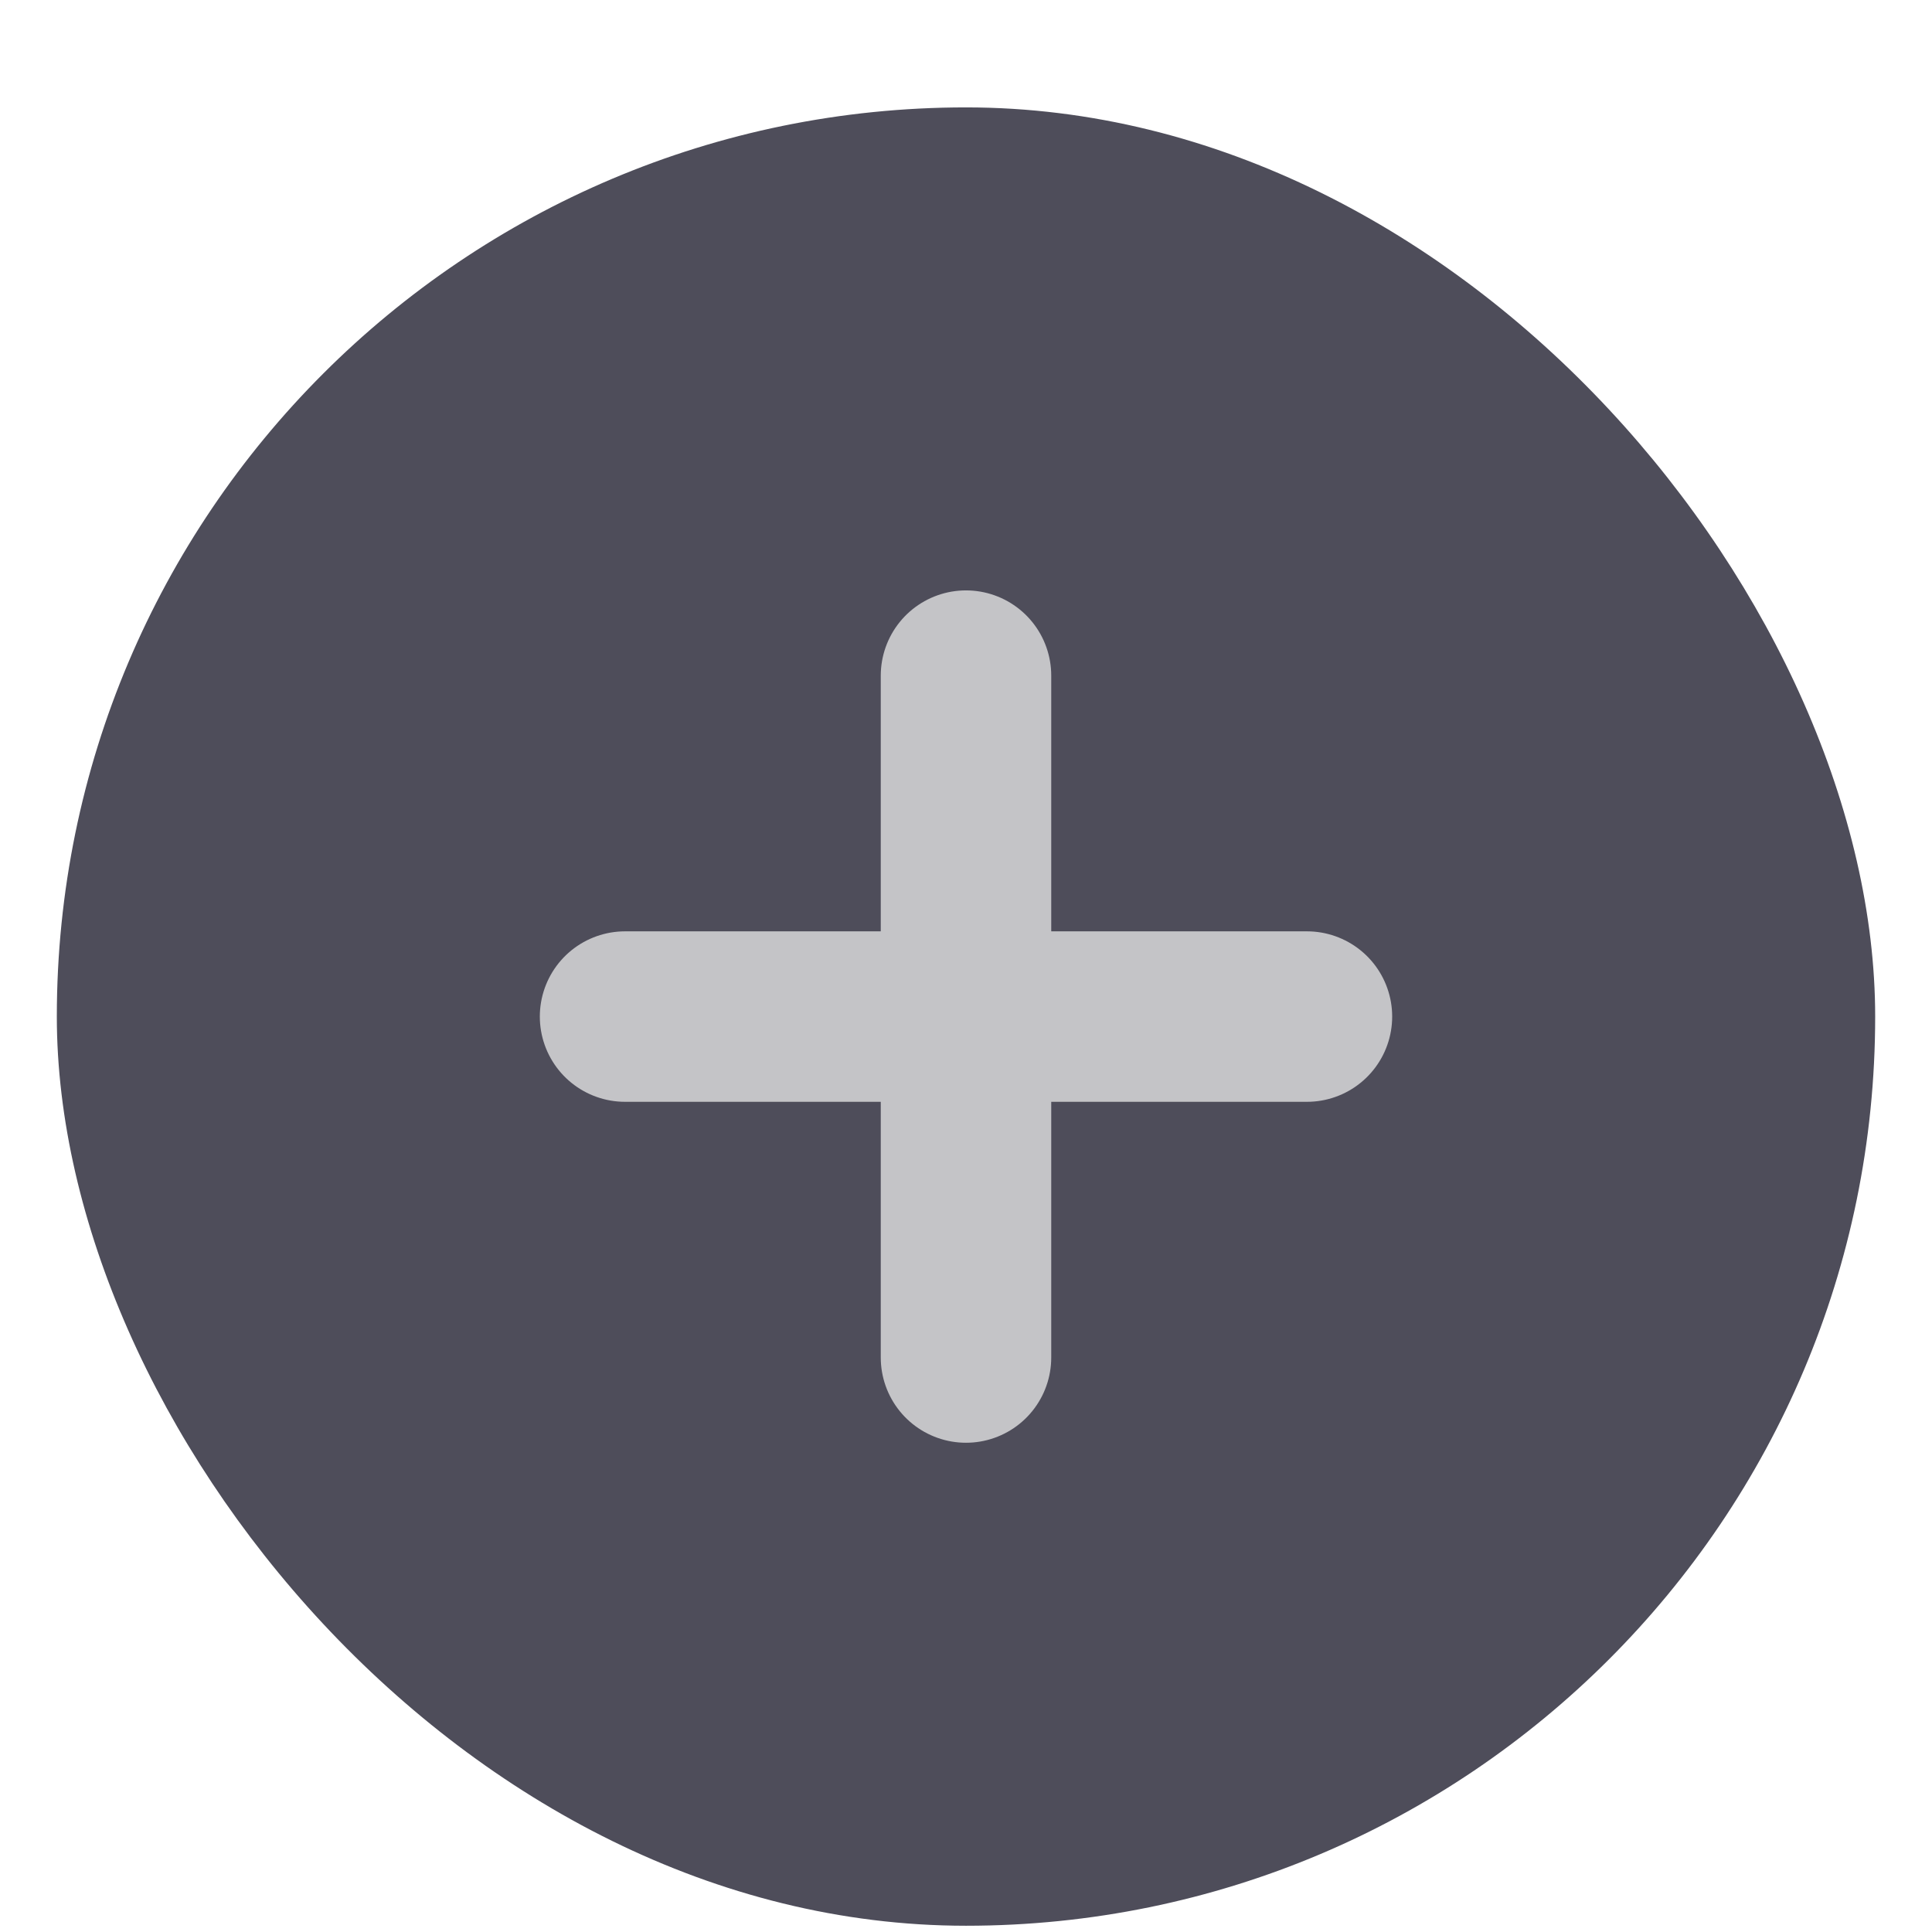
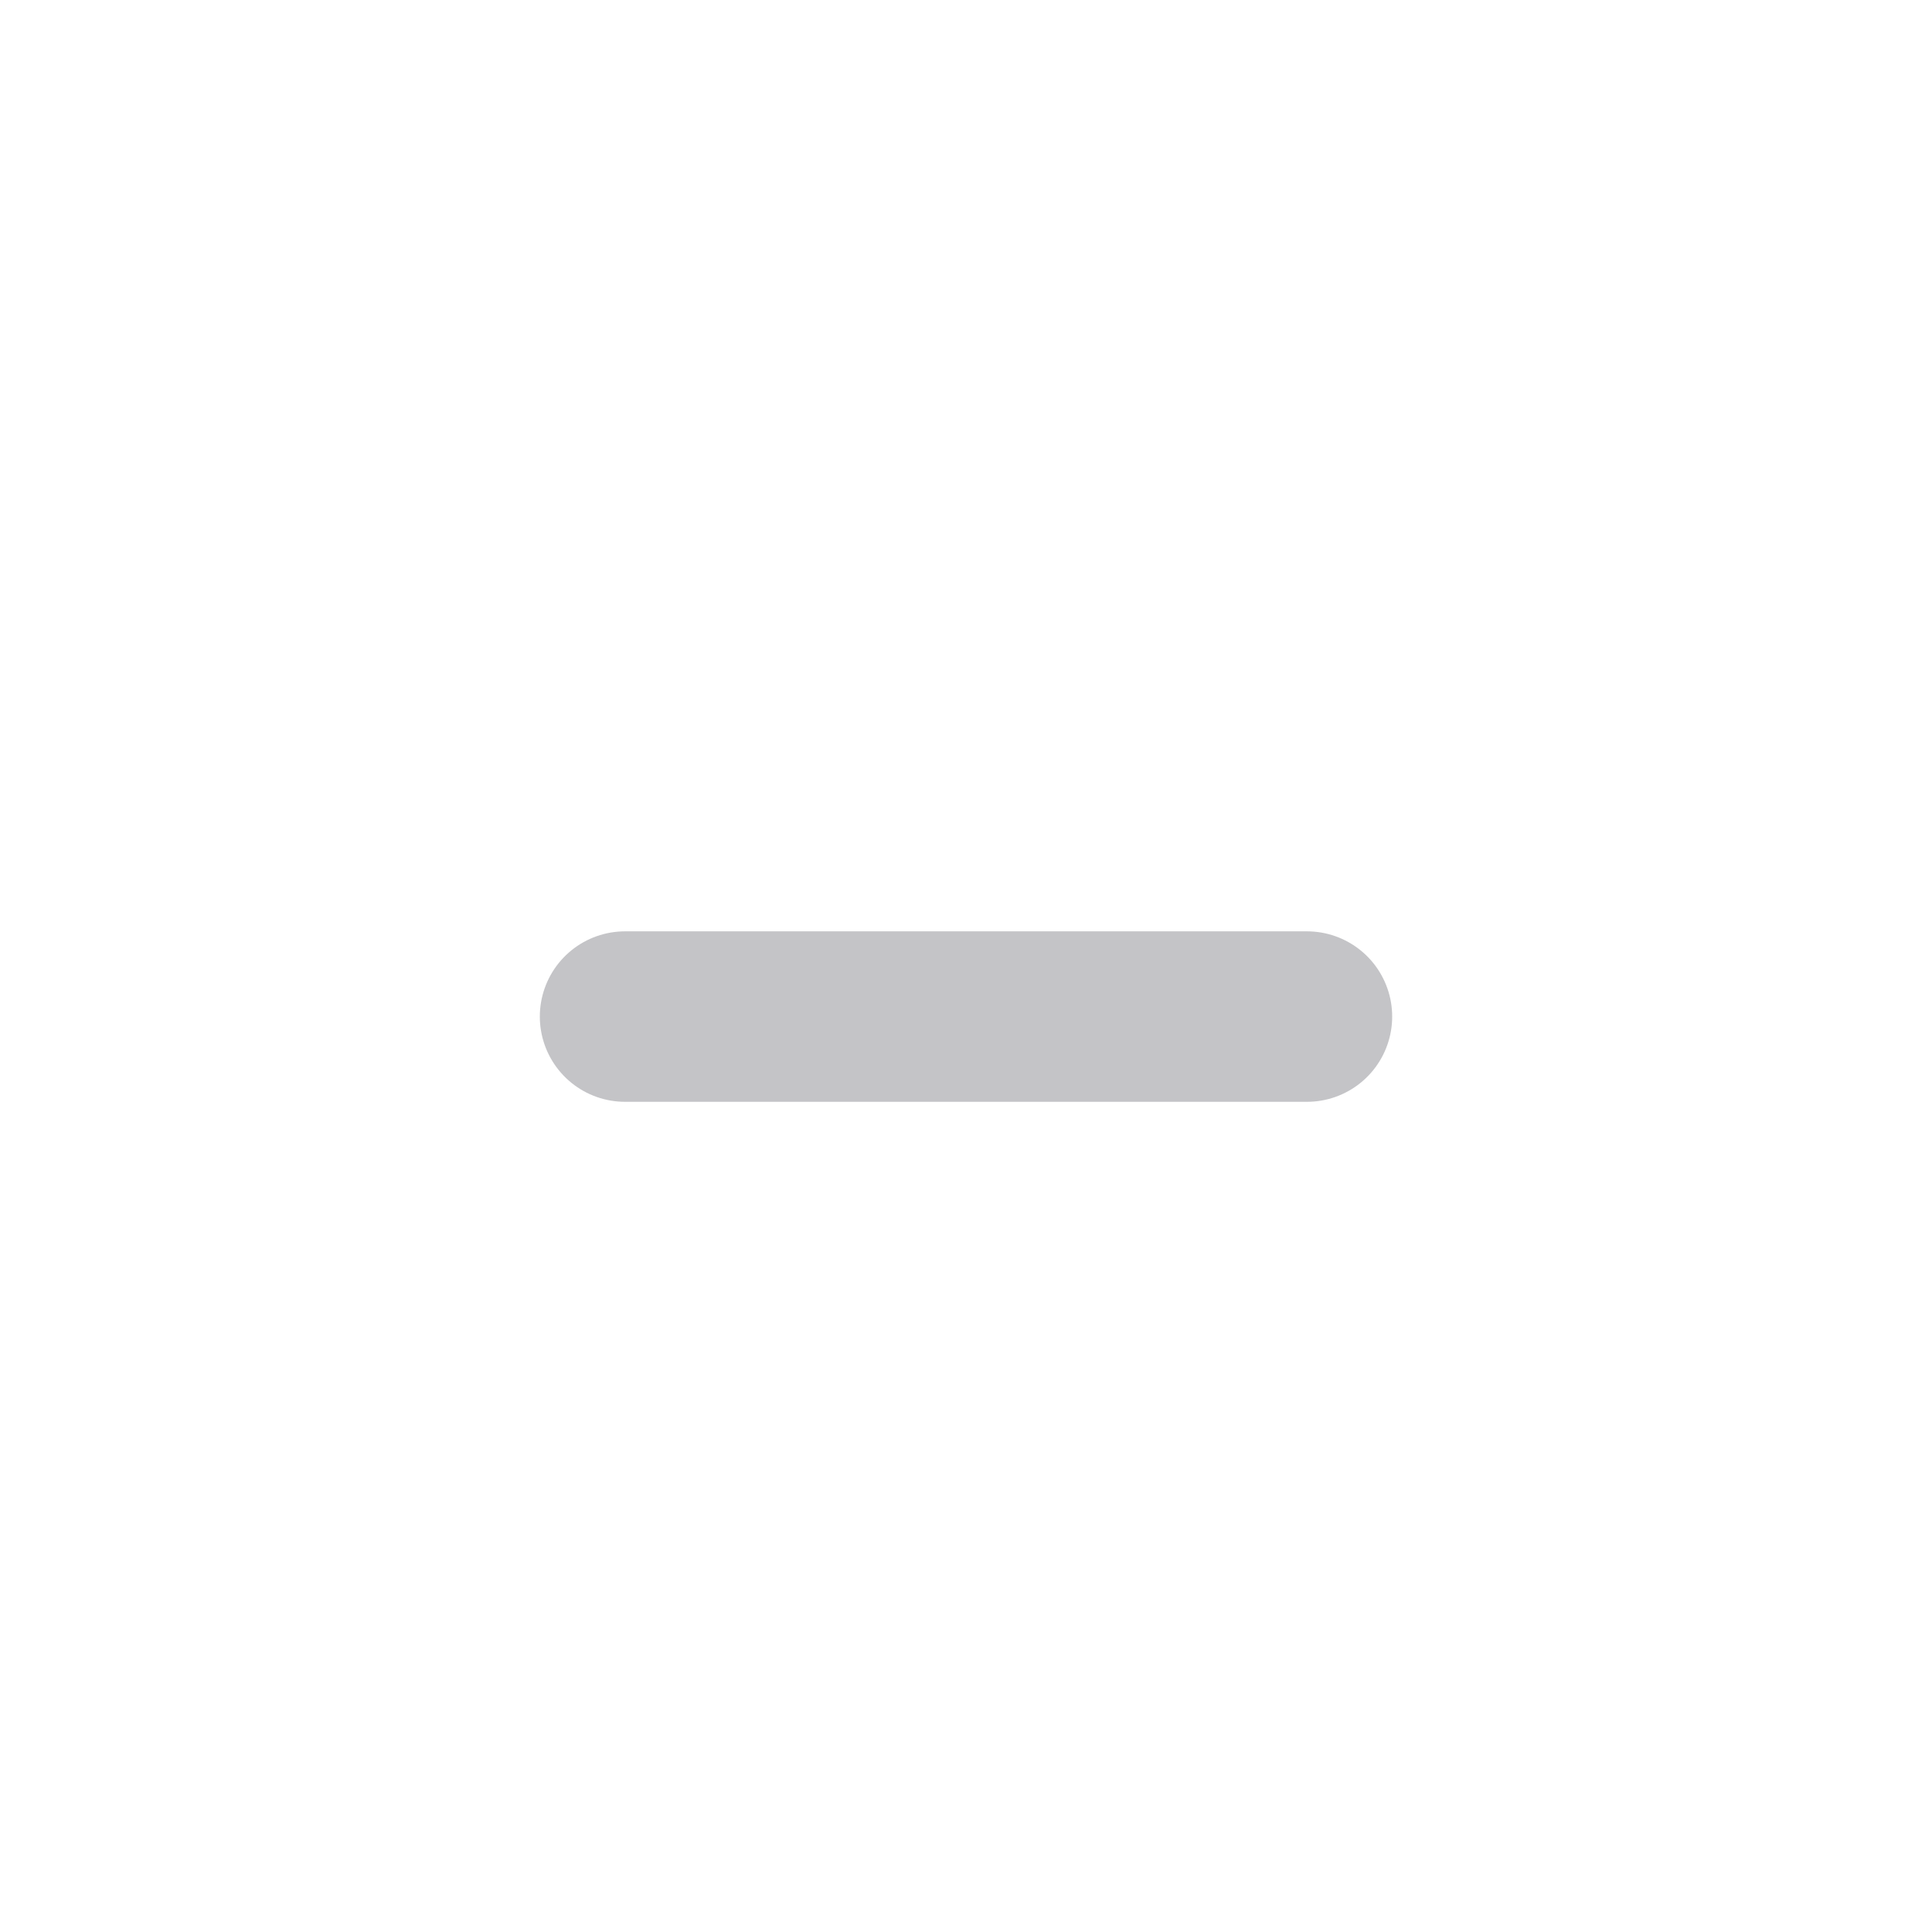
<svg xmlns="http://www.w3.org/2000/svg" width="17" height="17" viewBox="0 0 17 17" fill="none">
-   <rect x="0.5" y="0.945" width="16" height="16" rx="8" fill="#4E4D5A" />
-   <path d="M8.5 5.945V11.945" stroke="#C4C4C7" stroke-width="1.5" stroke-linecap="round" stroke-linejoin="round" />
  <path d="M11.5 8.945L5.5 8.945" stroke="#C4C4C7" stroke-width="1.5" stroke-linecap="round" stroke-linejoin="round" />
</svg>